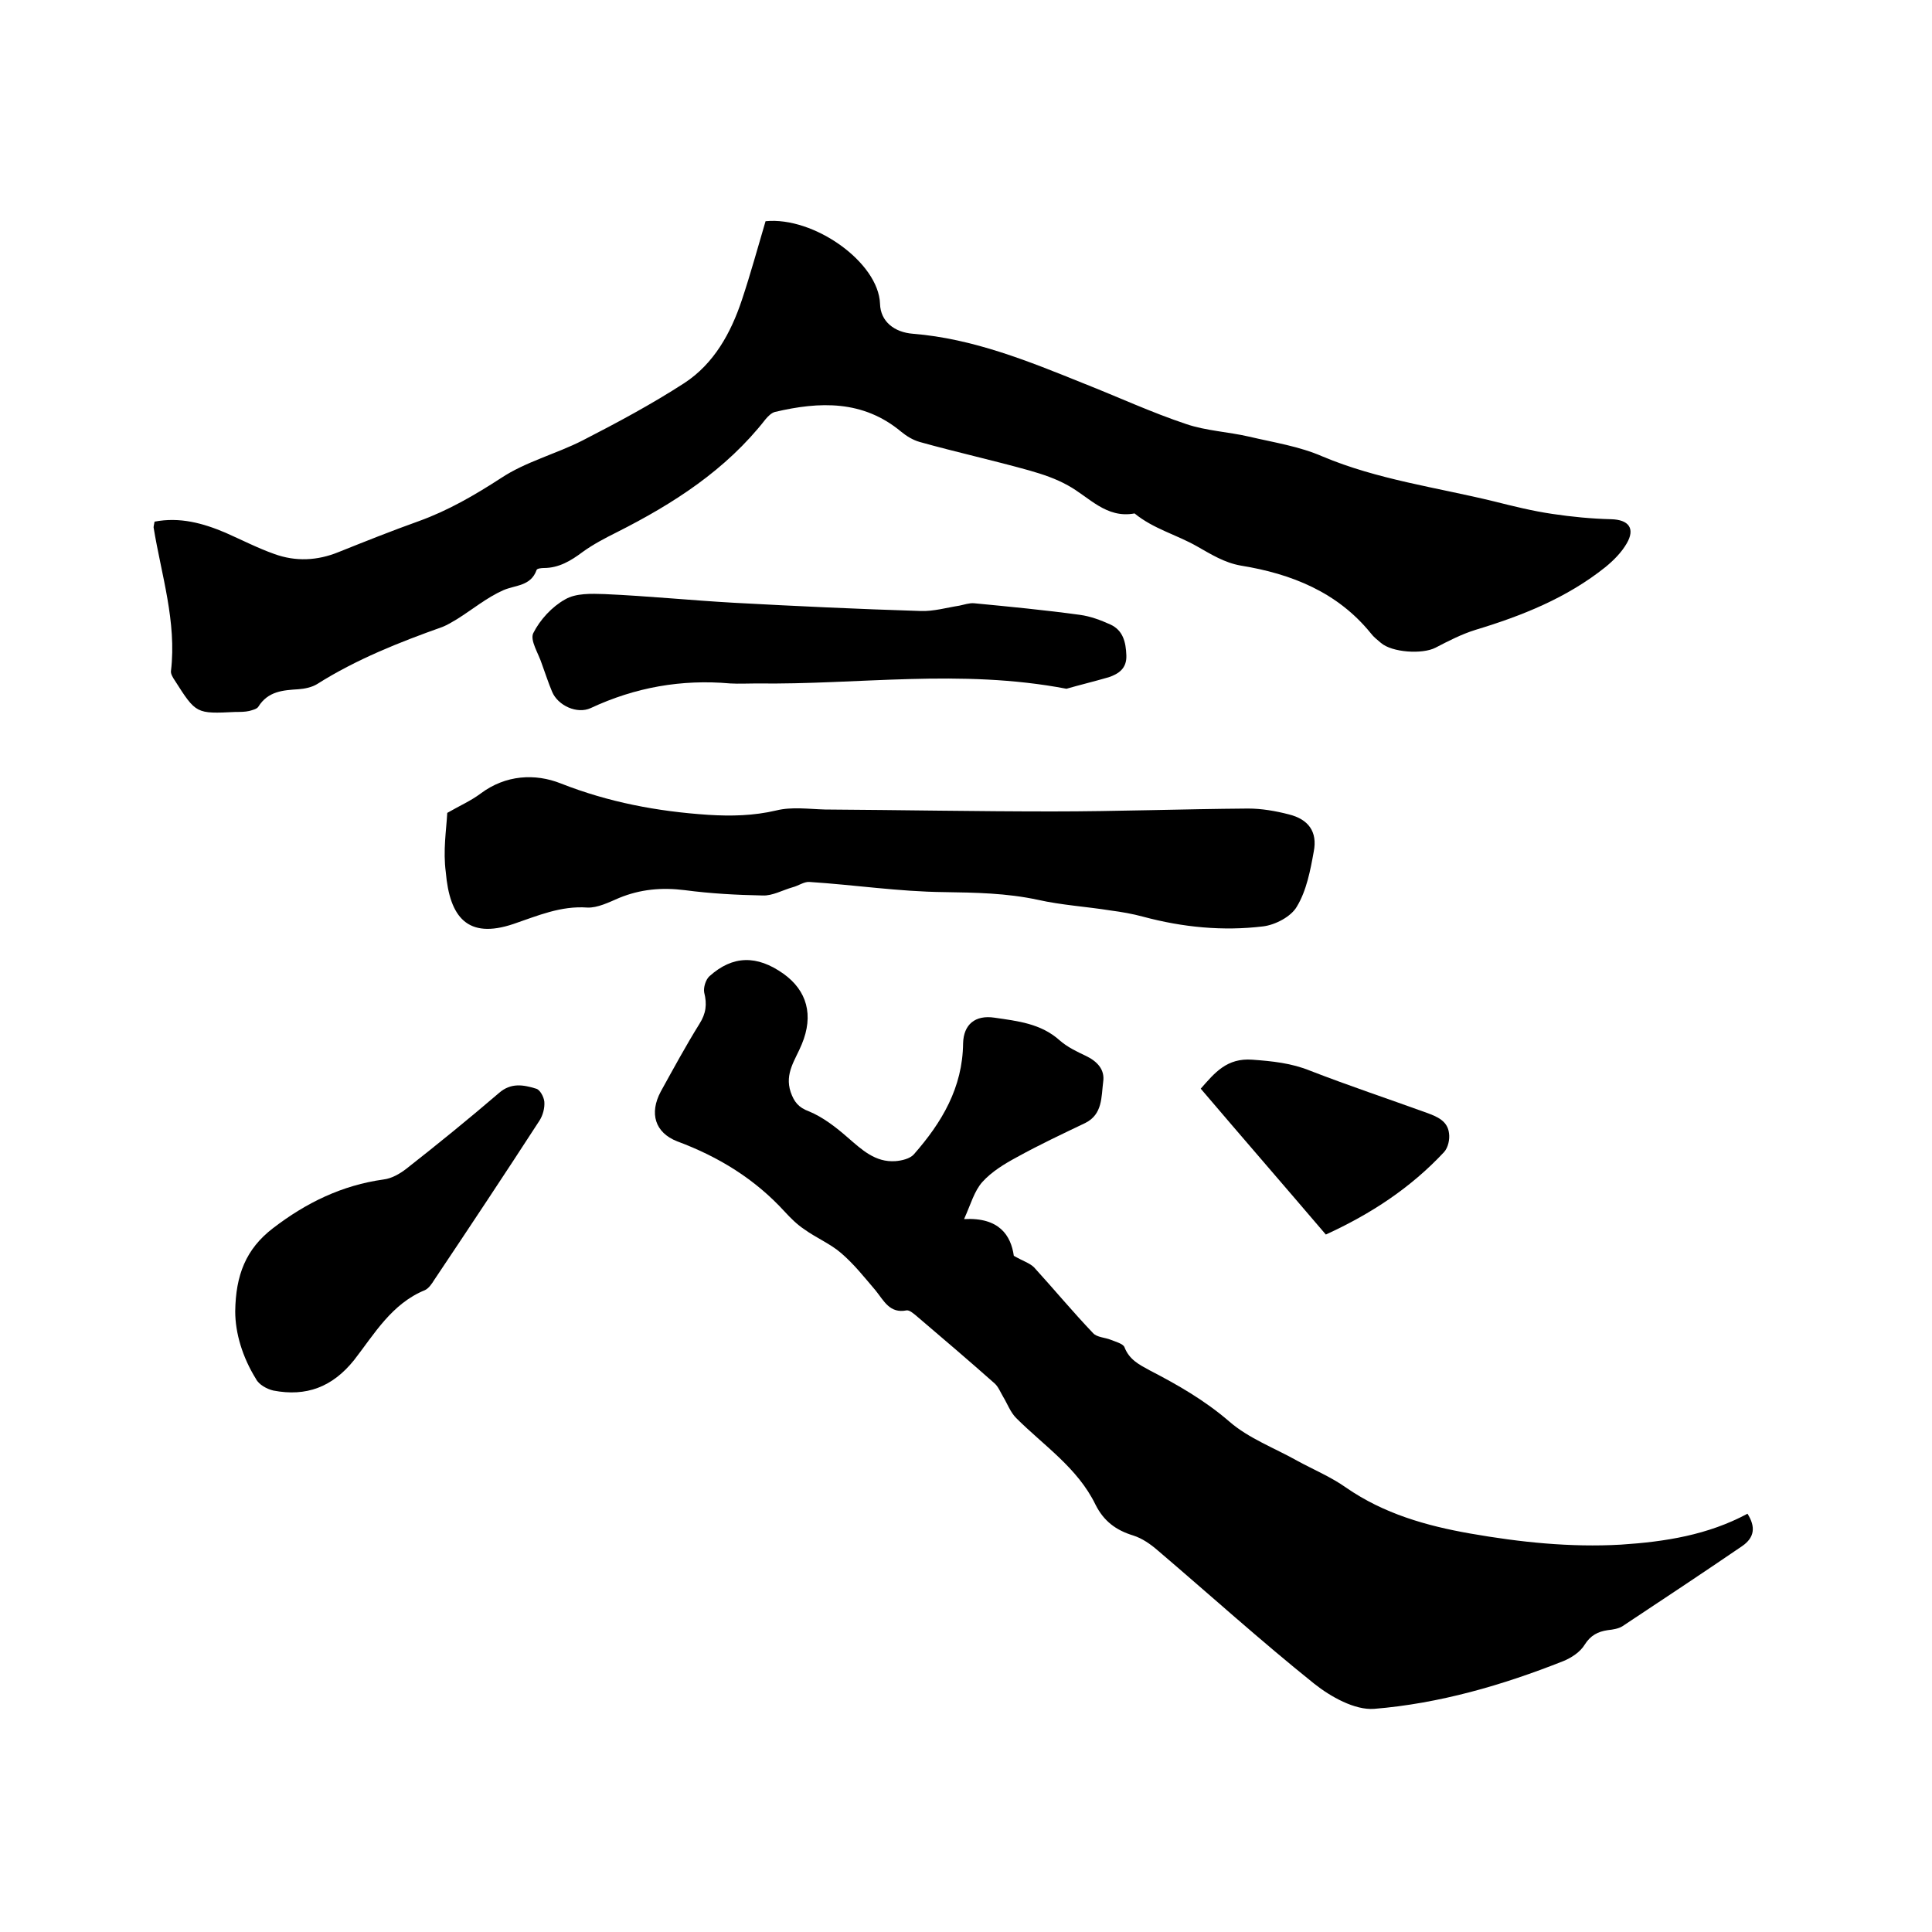
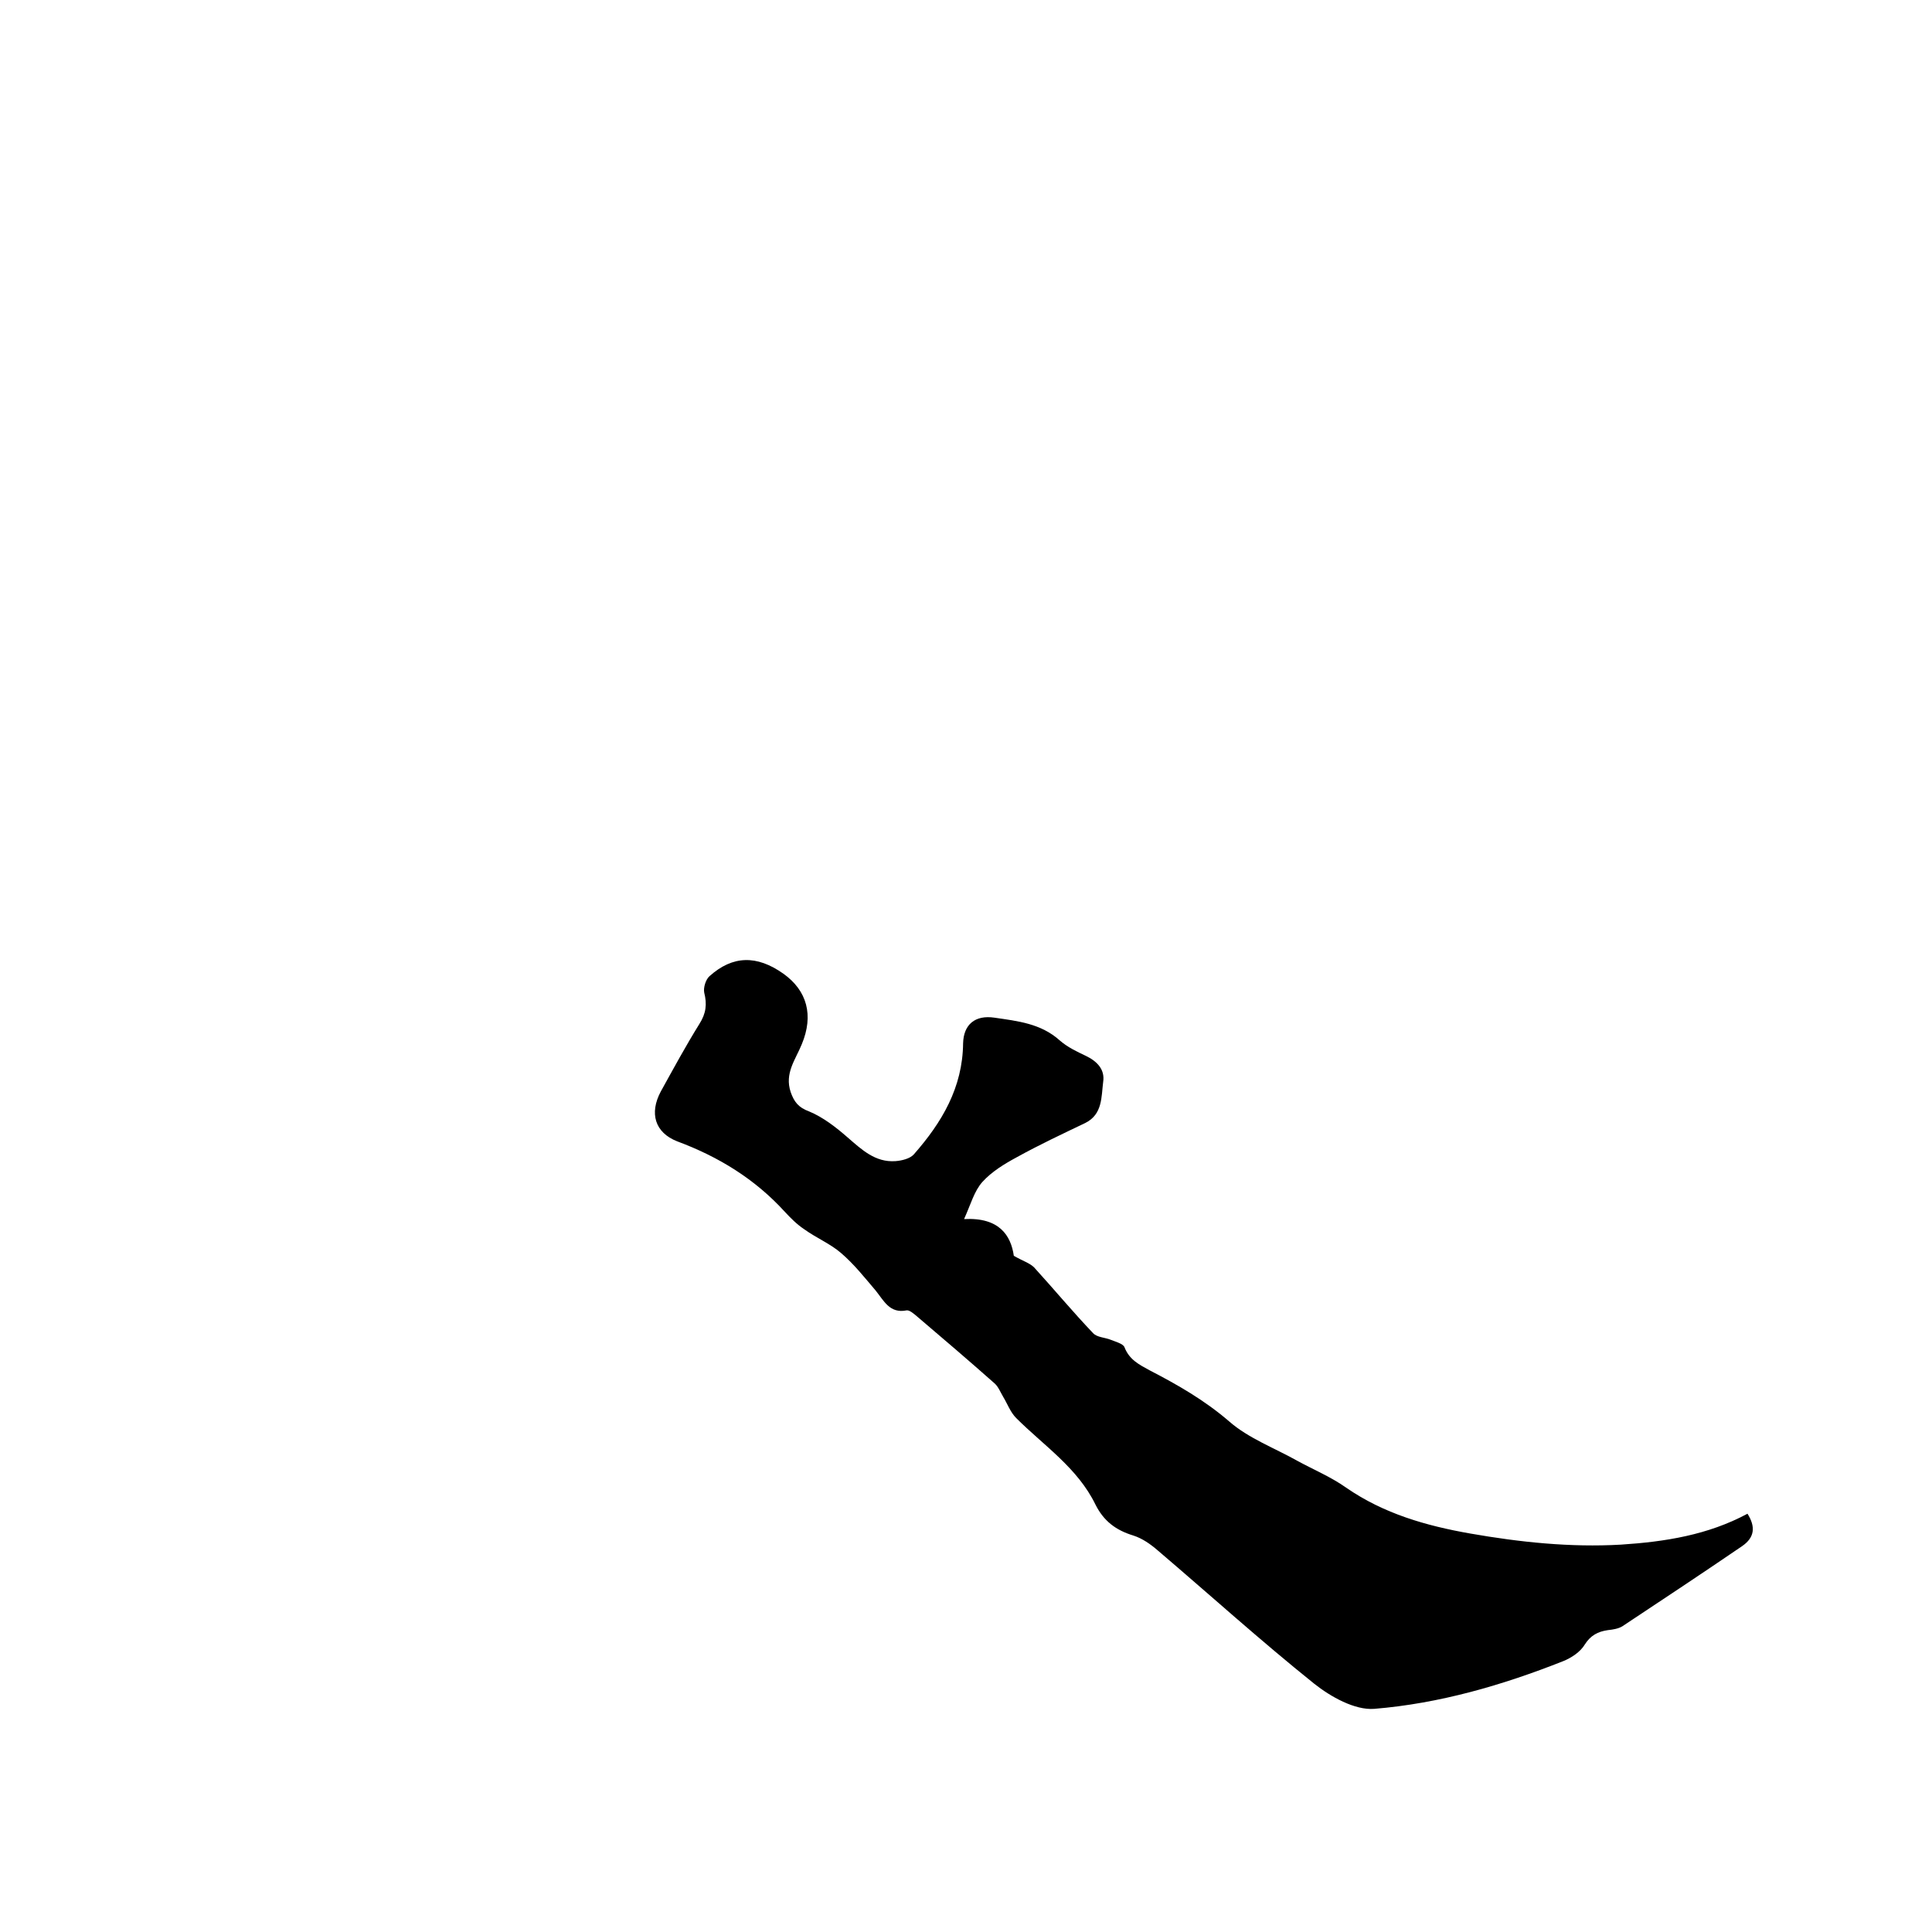
<svg xmlns="http://www.w3.org/2000/svg" enable-background="new 0 0 400 400" viewBox="0 0 400 400">
-   <path d="m32 108c5.2-1 10 .3 14.7 2.3 3.4 1.5 6.7 3.2 10.1 4.4 4.4 1.6 8.9 1.4 13.3-.4 5.5-2.2 11-4.4 16.6-6.4 6.1-2.2 11.6-5.4 17-8.9 5.1-3.4 11.4-5 16.9-7.8 7.2-3.7 14.3-7.5 21.1-11.9 6.1-4 9.6-10.3 11.9-17.2 1.8-5.4 3.3-10.9 4.9-16.3 10-1 23.4 8.5 23.7 17.1.1 3.7 3 5.9 6.8 6.2 12.5 1 24 5.7 35.4 10.3 7.1 2.8 14 6 21.2 8.4 4.1 1.4 8.7 1.6 13 2.6 5.1 1.2 10.4 2 15.2 4.1 11.4 4.8 23.6 6.4 35.5 9.3 4 1 8 2 12.1 2.6 4 .6 8.1 1 12.2 1.1 3.6.1 5 1.9 3.2 5-1.1 1.9-2.7 3.5-4.4 4.9-8 6.4-17.3 10.1-26.9 13-2.9.9-5.6 2.3-8.3 3.7s-9 1-11.3-1c-.7-.6-1.5-1.2-2.1-2-6.9-8.5-16.4-12.3-26.9-14-3.4-.6-6.1-2.3-9.1-4-4.2-2.4-9-3.6-12.9-6.8-5.9 1.1-9.4-3.4-13.8-5.8-2.5-1.4-5.2-2.3-8-3.1-7.5-2.1-15.2-3.8-22.7-5.9-1.4-.4-2.7-1.2-3.8-2.1-7.9-6.6-16.9-6.3-26.2-4.1-.7.2-1.4.9-1.9 1.5-8.2 10.5-19.1 17.5-30.8 23.4-2.4 1.2-4.9 2.5-7.1 4.1-2.4 1.8-4.9 3.3-8 3.3-.5 0-1.4.1-1.5.4-1.2 3.4-4.4 3.1-6.9 4.2-3.4 1.5-6.4 4-9.6 6-1 .6-2 1.2-3 1.6-9 3.2-17.8 6.7-25.9 11.8-1.1.7-2.6 1-3.9 1.1-3.2.2-6.3.4-8.3 3.6-.3.5-1.2.7-1.9.9-.9.2-1.9.2-2.8.2-8.2.4-8.2.4-12.6-6.5-.4-.6-.9-1.4-.8-2 1.2-10.2-2-19.9-3.6-29.7 0-.3.1-.6.2-1.2z" />
  <path d="m199.6 252.4c7.3-.4 9.7 3.4 10.3 7.6 1.9 1.1 3.3 1.5 4.2 2.4 4.1 4.5 8 9.2 12.2 13.6.8.9 2.5.9 3.7 1.4 1 .4 2.5.8 2.8 1.5 1 2.6 3 3.6 5.2 4.8 5.8 3 11.4 6.2 16.5 10.6 4 3.5 9.4 5.5 14.2 8.2 3.3 1.8 6.9 3.3 10 5.5 7.8 5.4 16.6 7.9 25.7 9.5 10.3 1.8 20.7 2.9 31.2 2.3 9.2-.6 18-2 26.2-6.4 1.7 2.7 1.5 4.9-1.1 6.7-8.2 5.6-16.5 11.1-24.8 16.6-.8.5-2 .7-3 .8-2.1.3-3.6 1.1-4.8 3-.9 1.5-2.7 2.7-4.4 3.4-12.6 5-25.7 8.8-39.2 9.9-4 .3-9-2.5-12.4-5.2-11.1-8.9-21.6-18.4-32.4-27.6-1.5-1.3-3.2-2.5-5.1-3.1-3.6-1.1-6.1-3-7.8-6.4-3.7-7.6-10.7-12.2-16.4-17.9-1.2-1.2-1.8-2.9-2.7-4.4-.6-1-1-2.1-1.8-2.8-5.3-4.7-10.7-9.3-16.1-13.9-.6-.5-1.5-1.3-2.1-1.2-3.5.7-4.7-2-6.4-4.1-2.3-2.7-4.5-5.5-7.2-7.8-2.2-1.9-5.1-3.1-7.6-4.9-1.5-1-2.8-2.3-4-3.6-6.2-6.8-13.7-11.4-22.3-14.6-4.6-1.8-5.8-5.8-3.4-10.3 2.6-4.7 5.2-9.5 8-14 1.4-2.2 1.6-4.1 1-6.5-.2-1 .3-2.7 1.1-3.4 4.8-4.3 9.8-4.4 15.3-.5 4.9 3.5 6.3 8.6 3.8 14.6-1.3 3.2-3.6 6-2.3 9.9.7 2 1.6 3.2 3.8 4 2.9 1.2 5.6 3.3 8 5.4 2.9 2.5 5.7 5.2 9.9 4.9 1.3-.1 3-.5 3.8-1.4 5.8-6.6 10.1-13.8 10.2-23 .1-3.9 2.5-5.9 6.5-5.3 4.8.7 9.6 1.2 13.5 4.7 1.6 1.4 3.5 2.3 5.4 3.2 2.3 1.1 4 2.8 3.6 5.4-.4 3.1-.1 6.7-3.7 8.5-4.8 2.3-9.5 4.5-14.2 7.1-2.6 1.4-5.2 3-7.1 5.1-1.7 1.9-2.4 4.6-3.8 7.7z" />
-   <path d="m92.6 168.3c2.6-1.5 4.9-2.5 6.9-4 5.2-3.9 11.3-4.2 16.6-2.1 9.9 3.9 20 5.8 30.5 6.5 4.8.3 9.4.2 14.1-.9 3.2-.8 6.7-.3 10.1-.2 15.7.1 31.3.4 47 .4 13.5 0 27-.5 40.6-.6 2.8 0 5.7.5 8.4 1.2 4.1 1 6 3.6 5.2 7.7-.7 3.9-1.5 8.1-3.5 11.4-1.2 2.1-4.5 3.8-7 4.1-8.3 1-16.6.2-24.8-2-2.2-.6-4.5-1-6.8-1.3-5-.8-10.1-1.1-15-2.2-6.5-1.4-12.9-1.5-19.5-1.6-9.3-.1-18.5-1.5-27.8-2.1-1.1-.1-2.3.8-3.5 1.1-2.1.6-4.2 1.8-6.2 1.7-5.4-.1-10.8-.4-16.1-1.1-4.8-.6-9.2-.2-13.6 1.6-2.1.9-4.5 2.1-6.6 2-5.5-.4-10.3 1.7-15.3 3.4-9.5 3.2-13.2-1.4-14-10.7-.6-4.5.1-8.7.3-12.3z" />
-   <path d="m220.8 142.6c-22-4.2-43.1-.8-64.2-1.1-1.8 0-3.6.1-5.4 0-10.1-.9-19.7.8-28.9 5.1-2.8 1.3-6.8-.5-8-3.4-.8-1.9-1.4-3.8-2.1-5.7-.7-2.2-2.5-4.9-1.8-6.4 1.4-2.8 3.9-5.5 6.6-7 2.2-1.3 5.4-1.2 8.2-1.1 9 .4 17.9 1.3 26.8 1.8 12.9.7 25.7 1.3 38.6 1.7 2.7.1 5.4-.7 8-1.1 1-.2 2.1-.6 3.1-.5 7.3.7 14.6 1.4 21.9 2.4 2.2.3 4.3 1.1 6.3 2 2.6 1.2 3.2 3.6 3.3 6.4.1 2.7-1.6 3.8-3.6 4.5-3.1.9-6.4 1.7-8.8 2.4z" />
-   <path d="m48.7 271.5c.1-7.5 2.2-12.9 7.8-17.2 6.9-5.3 14.3-8.9 22.9-10.1 1.7-.2 3.4-1.2 4.7-2.2 6.5-5.1 12.9-10.3 19.2-15.7 2.5-2.2 5.1-1.7 7.7-.9.8.2 1.6 1.7 1.7 2.7.1 1.3-.3 2.8-1 3.9-7.2 11.1-14.5 22.1-21.8 33-.5.8-1.1 1.7-1.9 2.1-6.9 2.8-10.5 9.1-14.7 14.5-4.5 5.6-9.9 7.6-16.7 6.3-1.3-.3-3-1.2-3.6-2.4-2.8-4.5-4.3-9.5-4.3-14z" />
-   <path d="m274.5 255.6c-8.7-10.2-17.3-20.1-25.9-30.2 2.9-3.3 5.4-6.4 10.7-6 4.1.3 8.1.7 12 2.3 8 3.1 16.1 5.8 24.1 8.7 2.2.8 4.3 1.7 4.6 4.2.2 1.3-.2 3-1 3.9-6.9 7.4-15.1 12.8-24.5 17.1z" />
</svg>